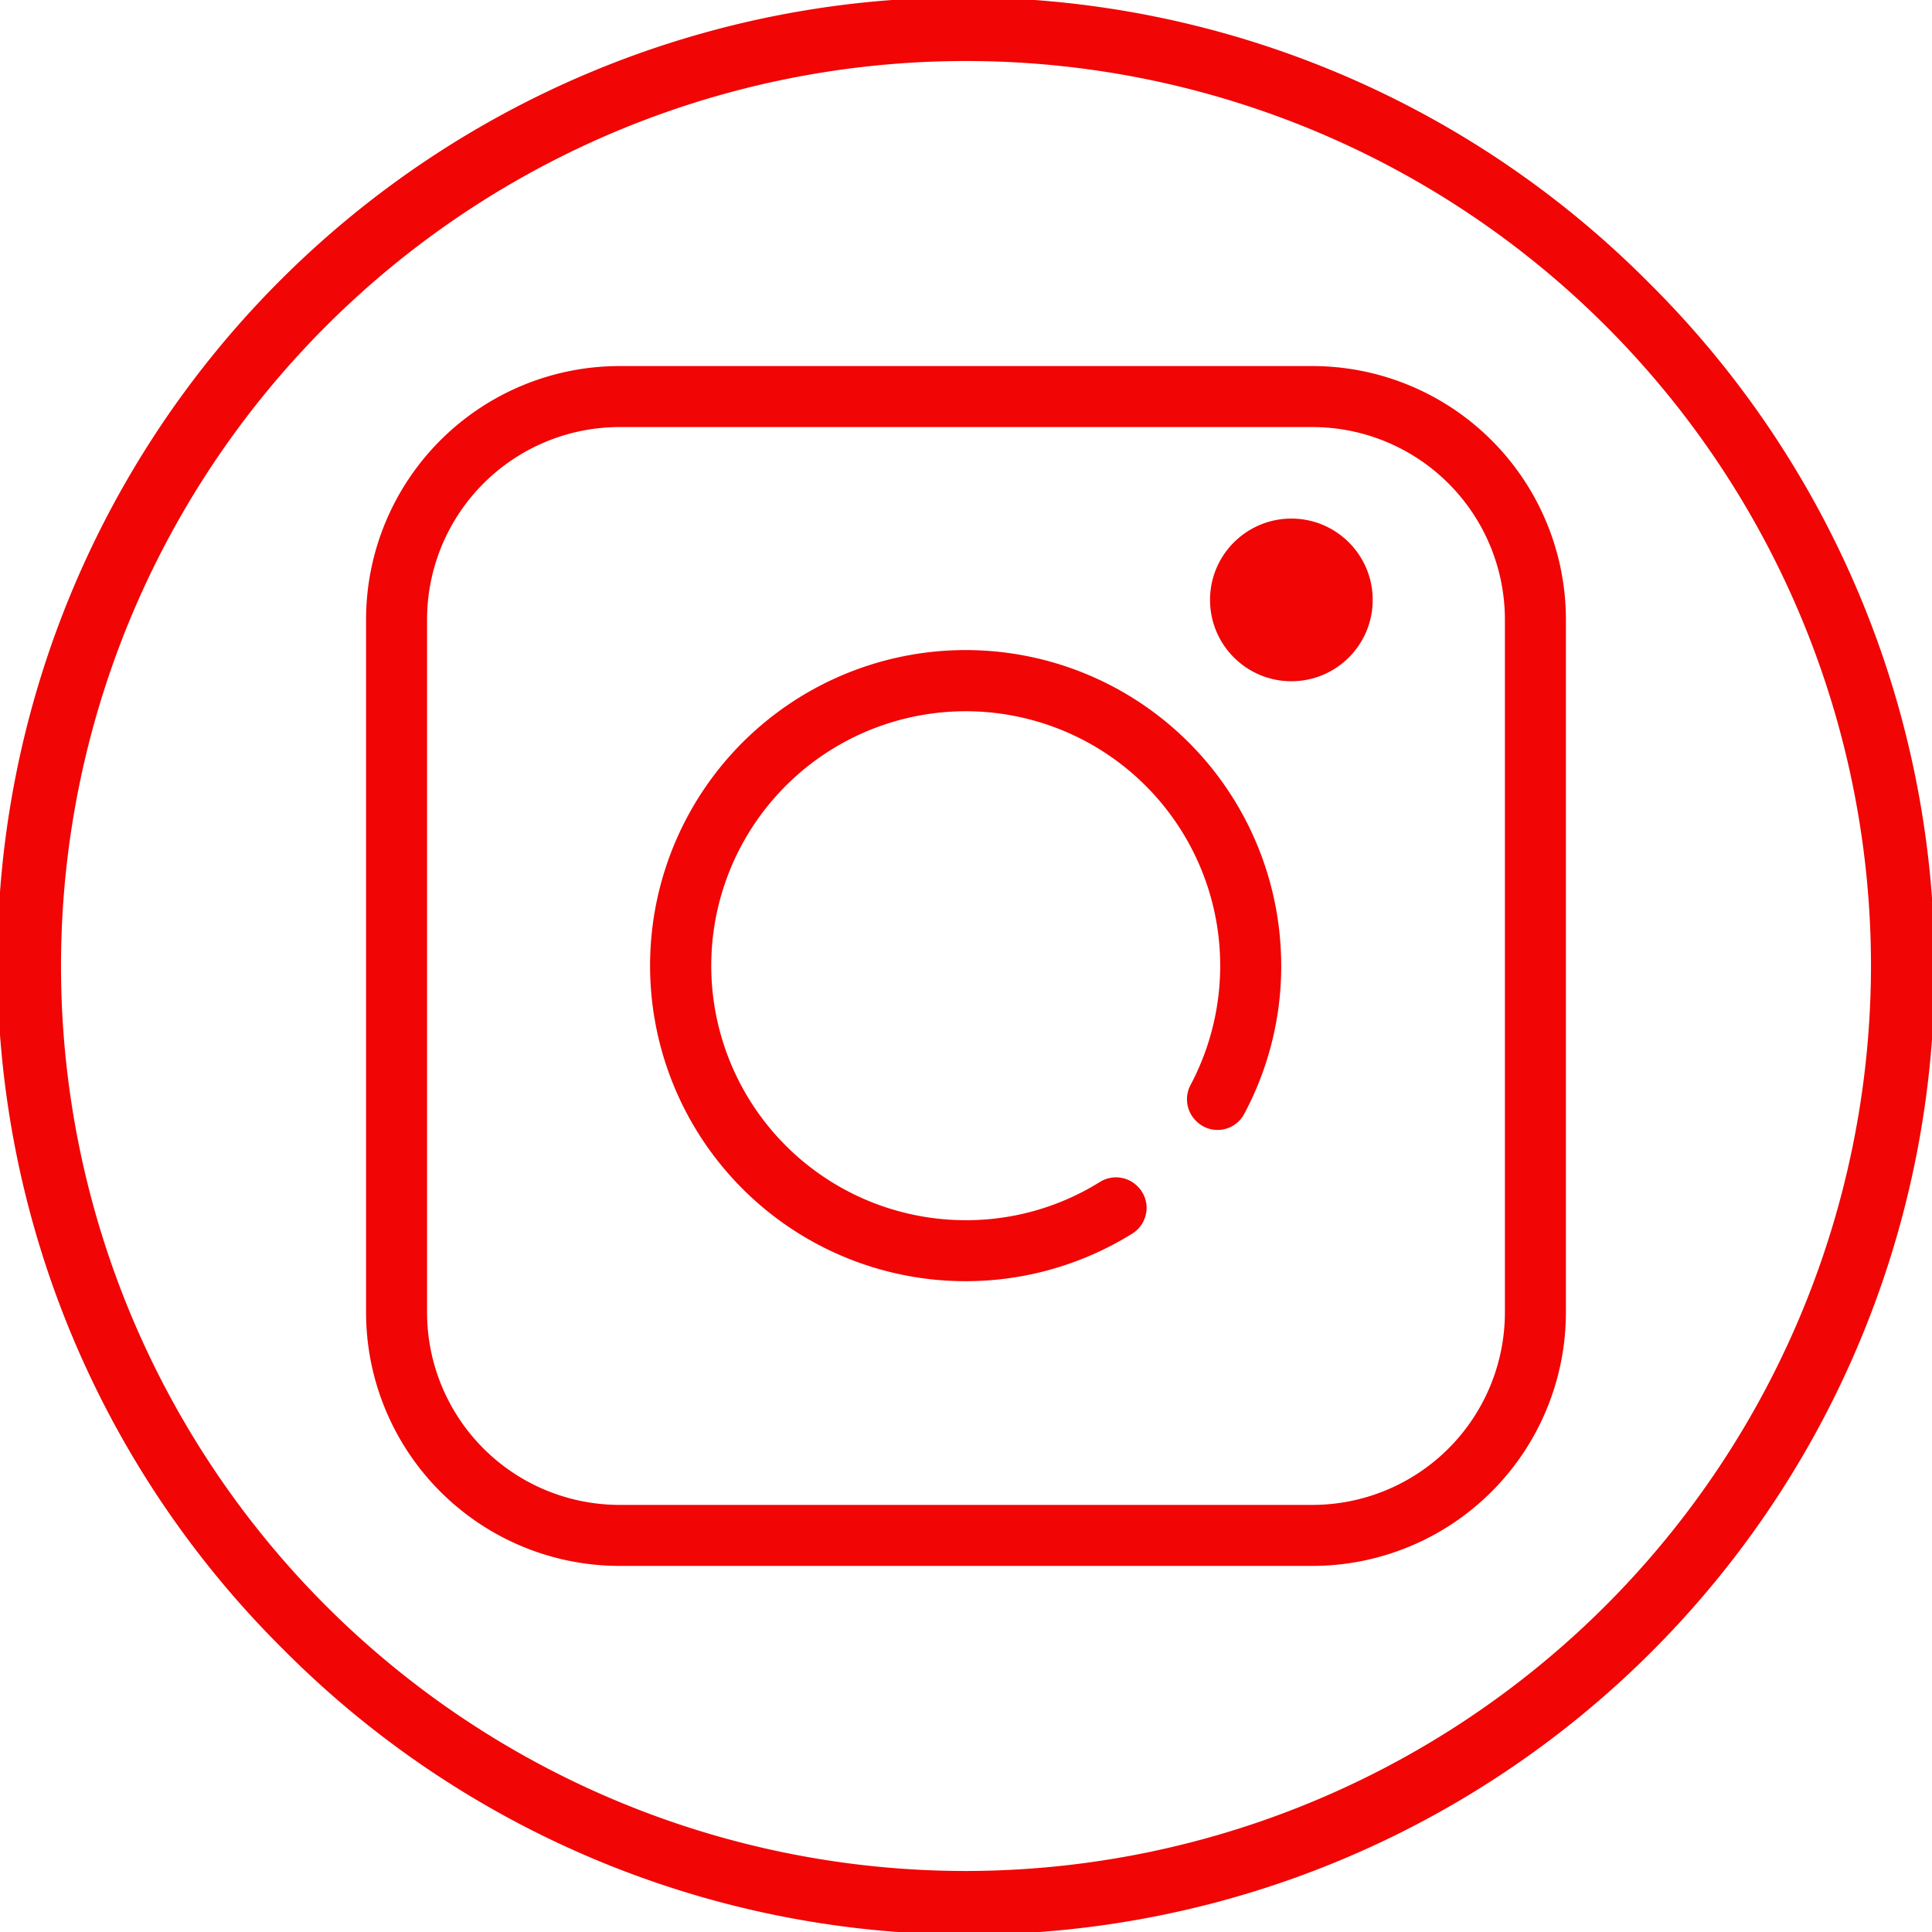
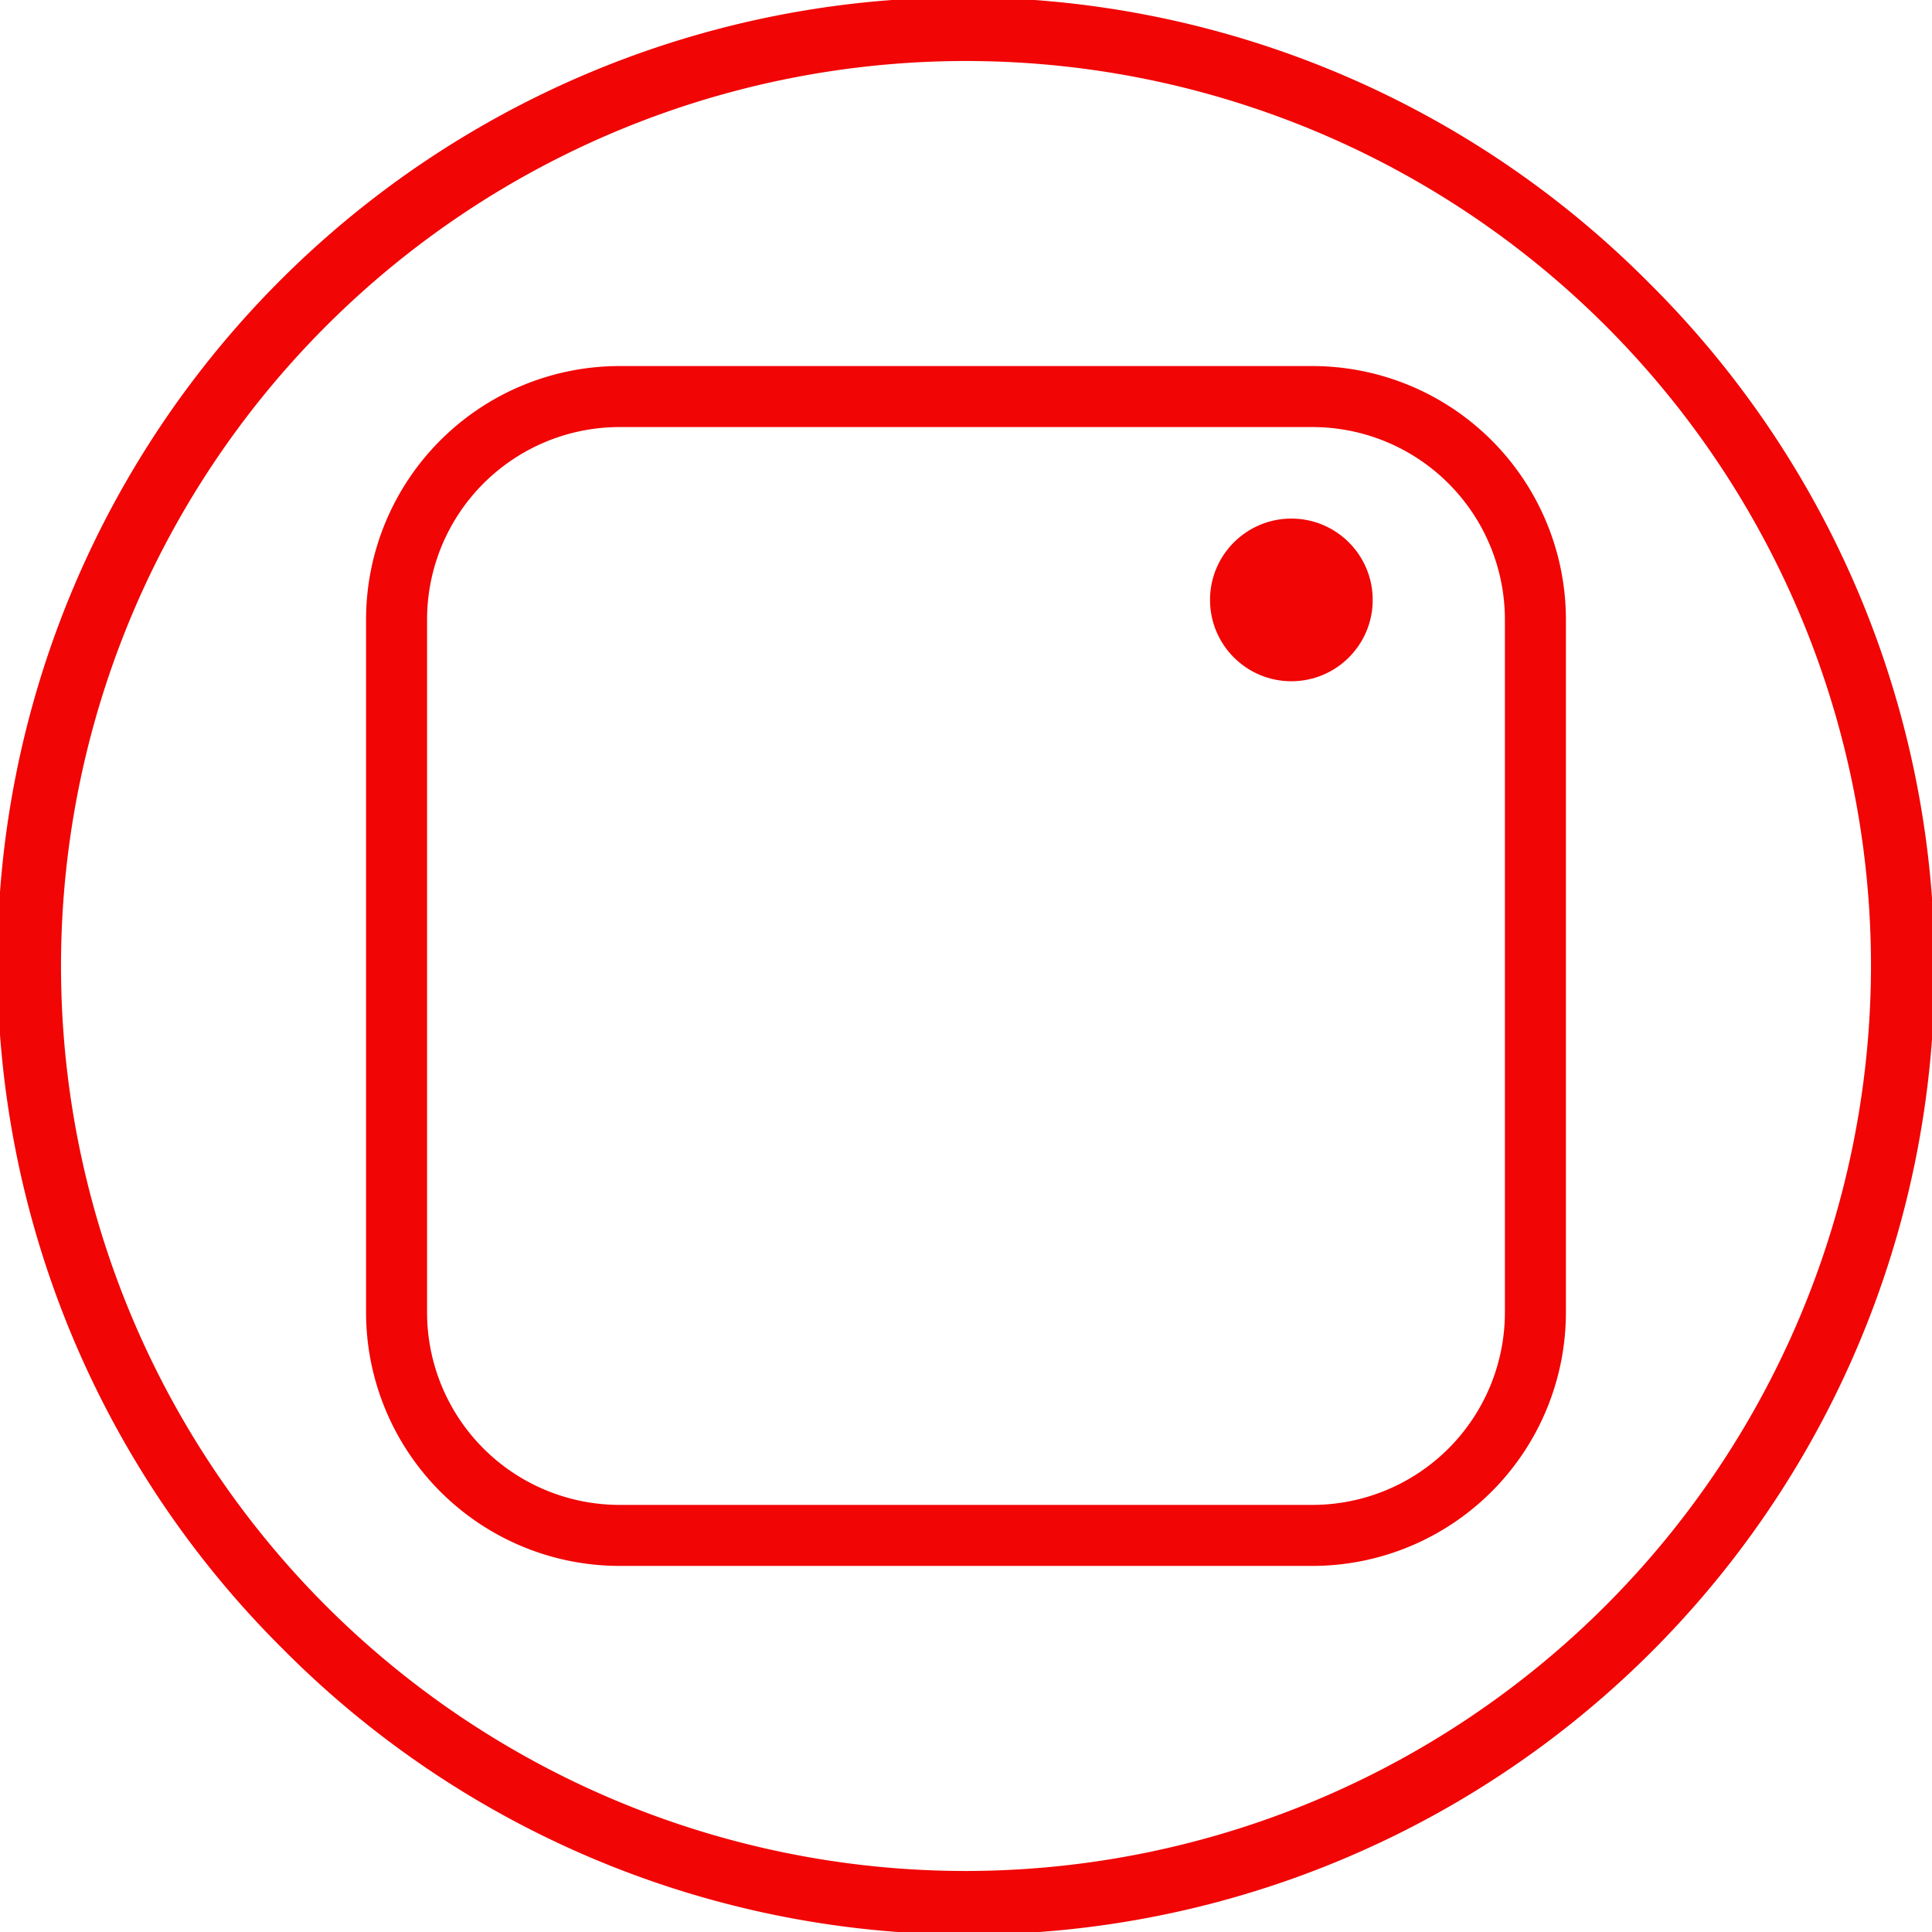
<svg xmlns="http://www.w3.org/2000/svg" id="_051-instagram" data-name="051-instagram" width="53.988" height="53.988" viewBox="0 0 53.988 53.988">
  <g id="Group_502" data-name="Group 502" transform="translate(0 0)">
    <g id="Group_501" data-name="Group 501">
      <path id="Path_621" data-name="Path 621" d="M46.081,7.906A26.994,26.994,0,1,0,7.906,46.081,26.994,26.994,0,1,0,46.081,7.906ZM26.994,52.283A25.289,25.289,0,1,1,52.283,26.994,25.318,25.318,0,0,1,26.994,52.283Z" transform="translate(0 0)" fill="#f10505" />
    </g>
  </g>
  <g id="Group_504" data-name="Group 504" transform="translate(10.229 10.229)">
    <g id="Group_503" data-name="Group 503">
      <path id="Path_622" data-name="Path 622" d="M123.46,97.011H104.091a7.088,7.088,0,0,0-7.08,7.08V123.46a7.088,7.088,0,0,0,7.08,7.08H123.46a7.088,7.088,0,0,0,7.08-7.08V104.091A7.088,7.088,0,0,0,123.46,97.011Zm5.375,26.449a5.381,5.381,0,0,1-5.375,5.375H104.091a5.381,5.381,0,0,1-5.375-5.375V104.091a5.381,5.381,0,0,1,5.375-5.375H123.46a5.381,5.381,0,0,1,5.375,5.375V123.46Z" transform="translate(-97.011 -97.011)" fill="#f10505" />
    </g>
  </g>
  <g id="Group_506" data-name="Group 506" transform="translate(18.185 18.185)">
    <g id="Group_505" data-name="Group 505">
-       <path id="Path_623" data-name="Path 623" d="M190.066,180.769a8.818,8.818,0,1,0-4.146,7.981.845.845,0,0,0,.152-1.314l-.012-.012a.849.849,0,0,0-1.051-.113,7.059,7.059,0,0,1-3.813,1.065,7.111,7.111,0,1,1,6.353-3.783.849.849,0,0,0,.143,1l.013.013a.842.842,0,0,0,1.337-.191A8.755,8.755,0,0,0,190.066,180.769Z" transform="translate(-172.463 -172.464)" fill="#f10505" />
-     </g>
+       </g>
  </g>
  <g id="Group_508" data-name="Group 508" transform="translate(33.813 14.491)">
    <g id="Group_507" data-name="Group 507">
      <ellipse id="Ellipse_147" data-name="Ellipse 147" cx="2.273" cy="2.273" rx="2.273" ry="2.273" fill="#f10505" />
    </g>
  </g>
</svg>